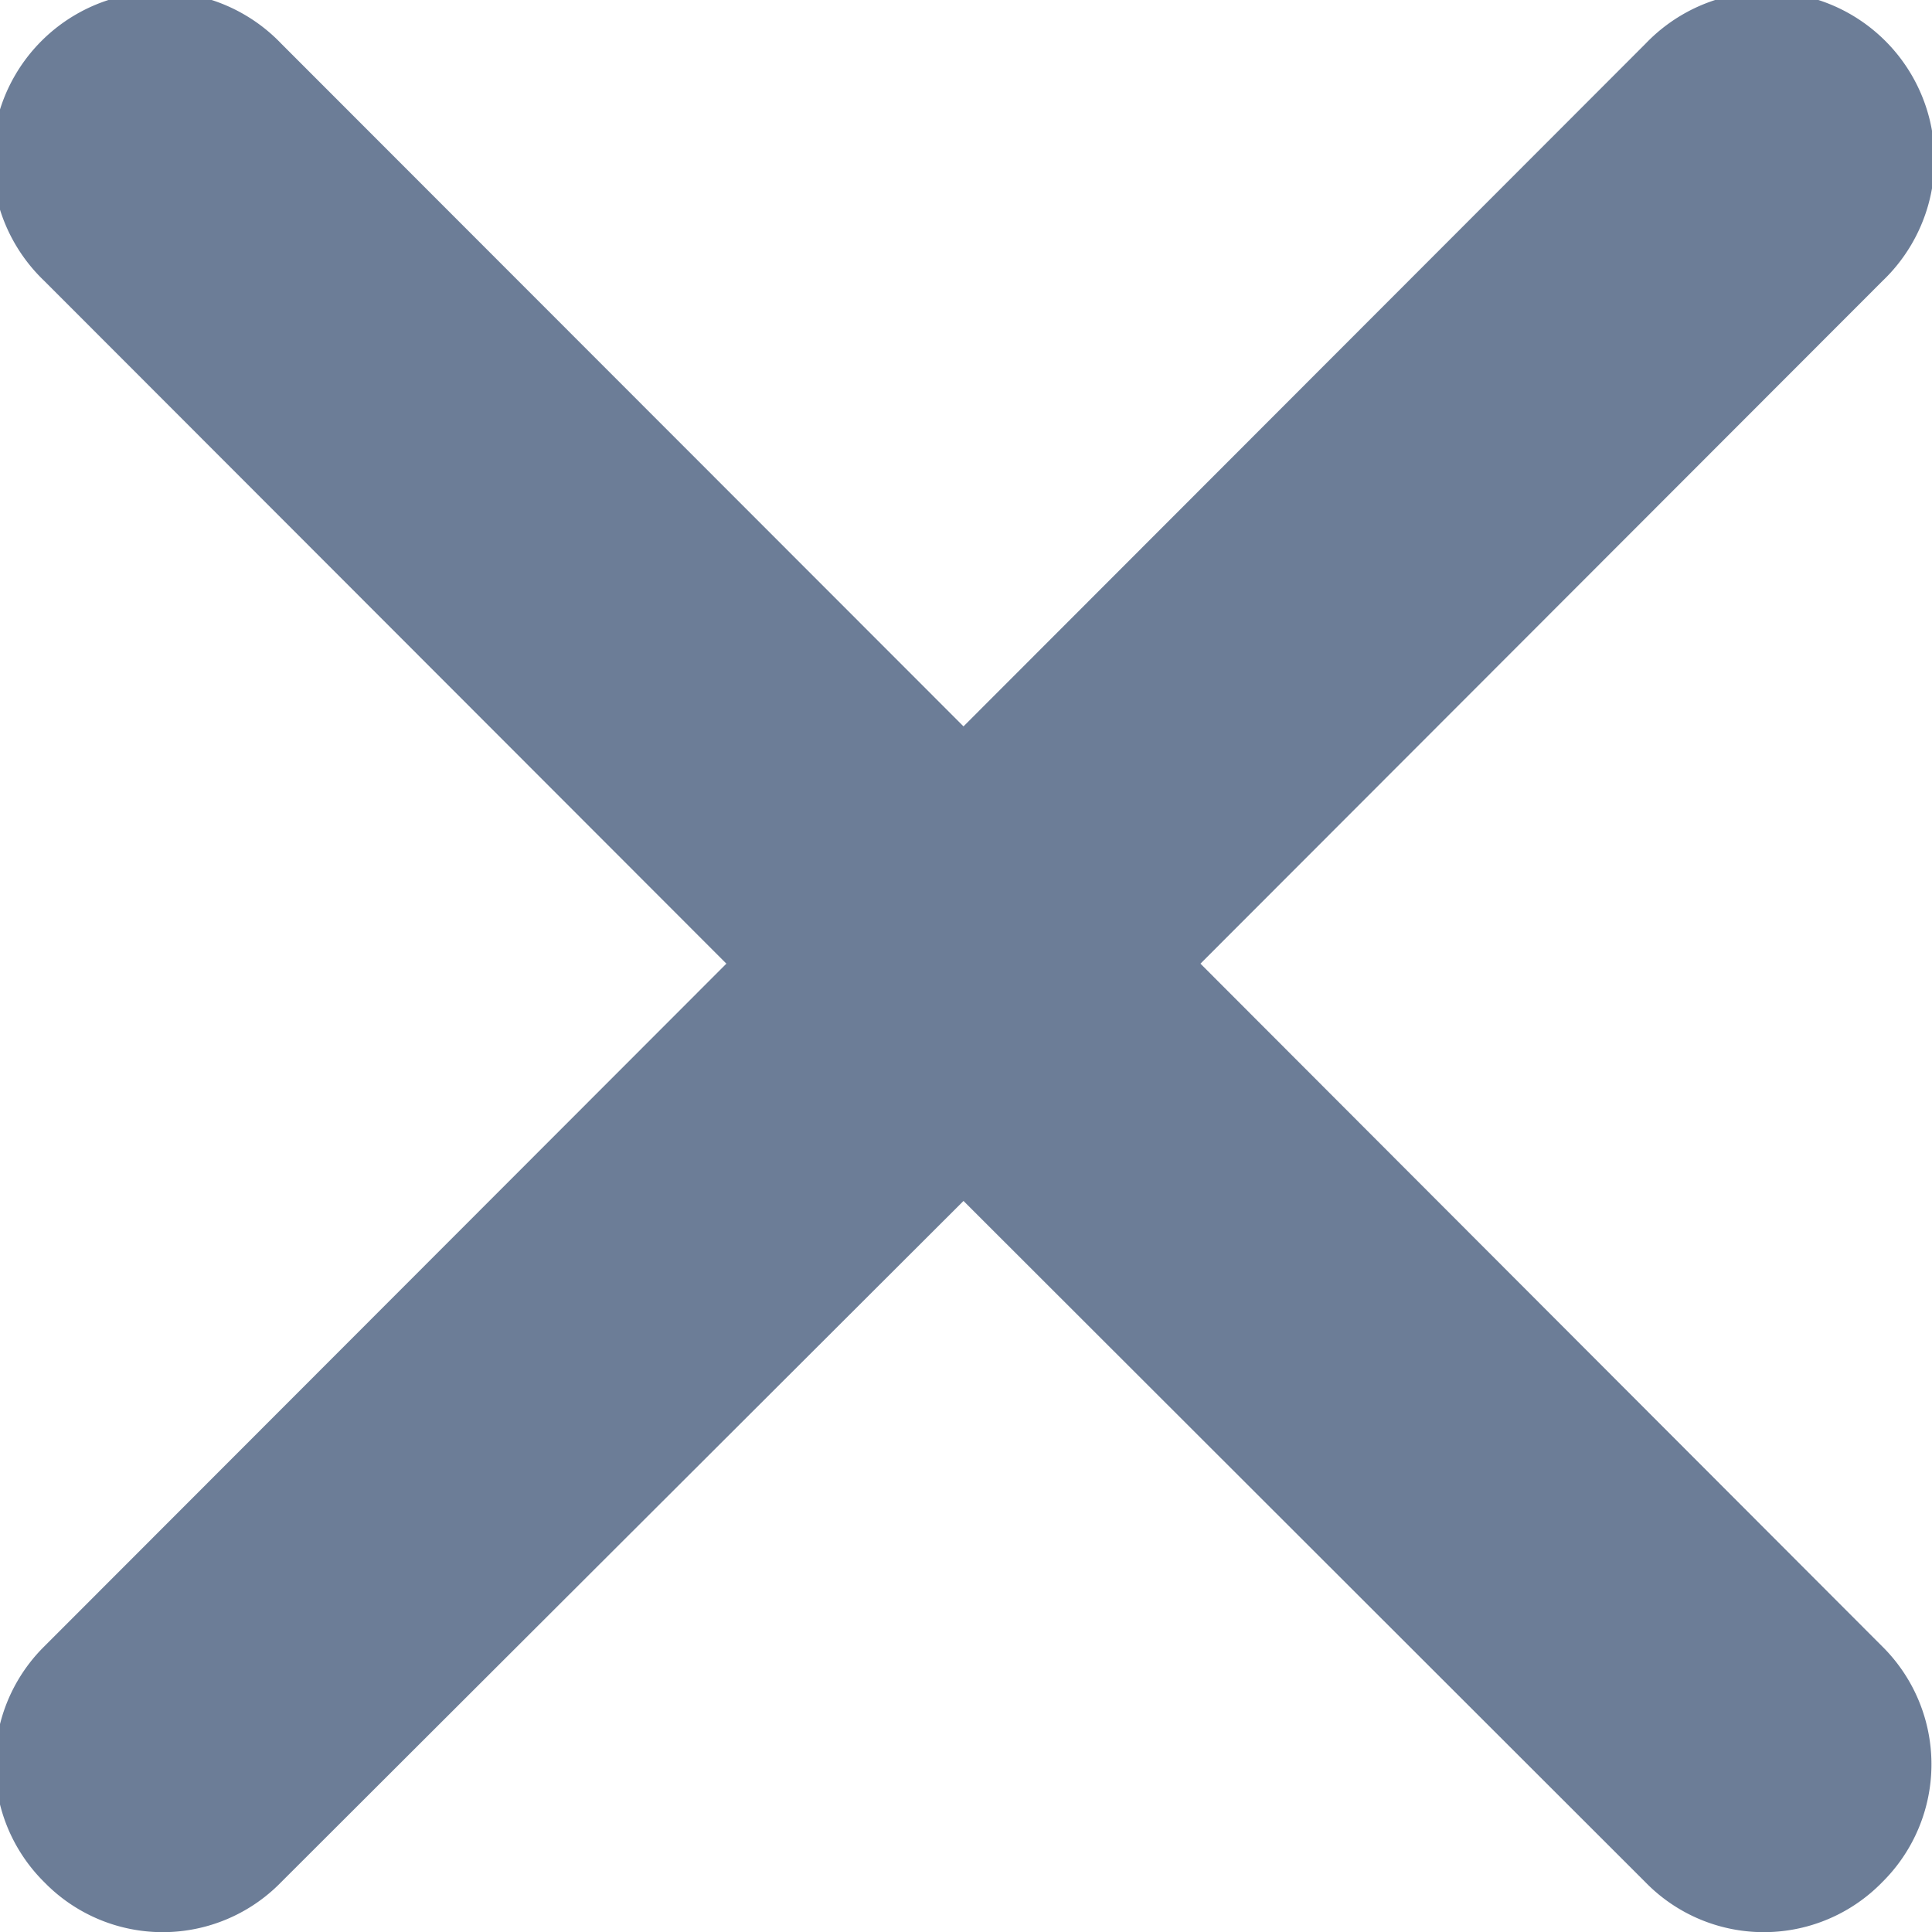
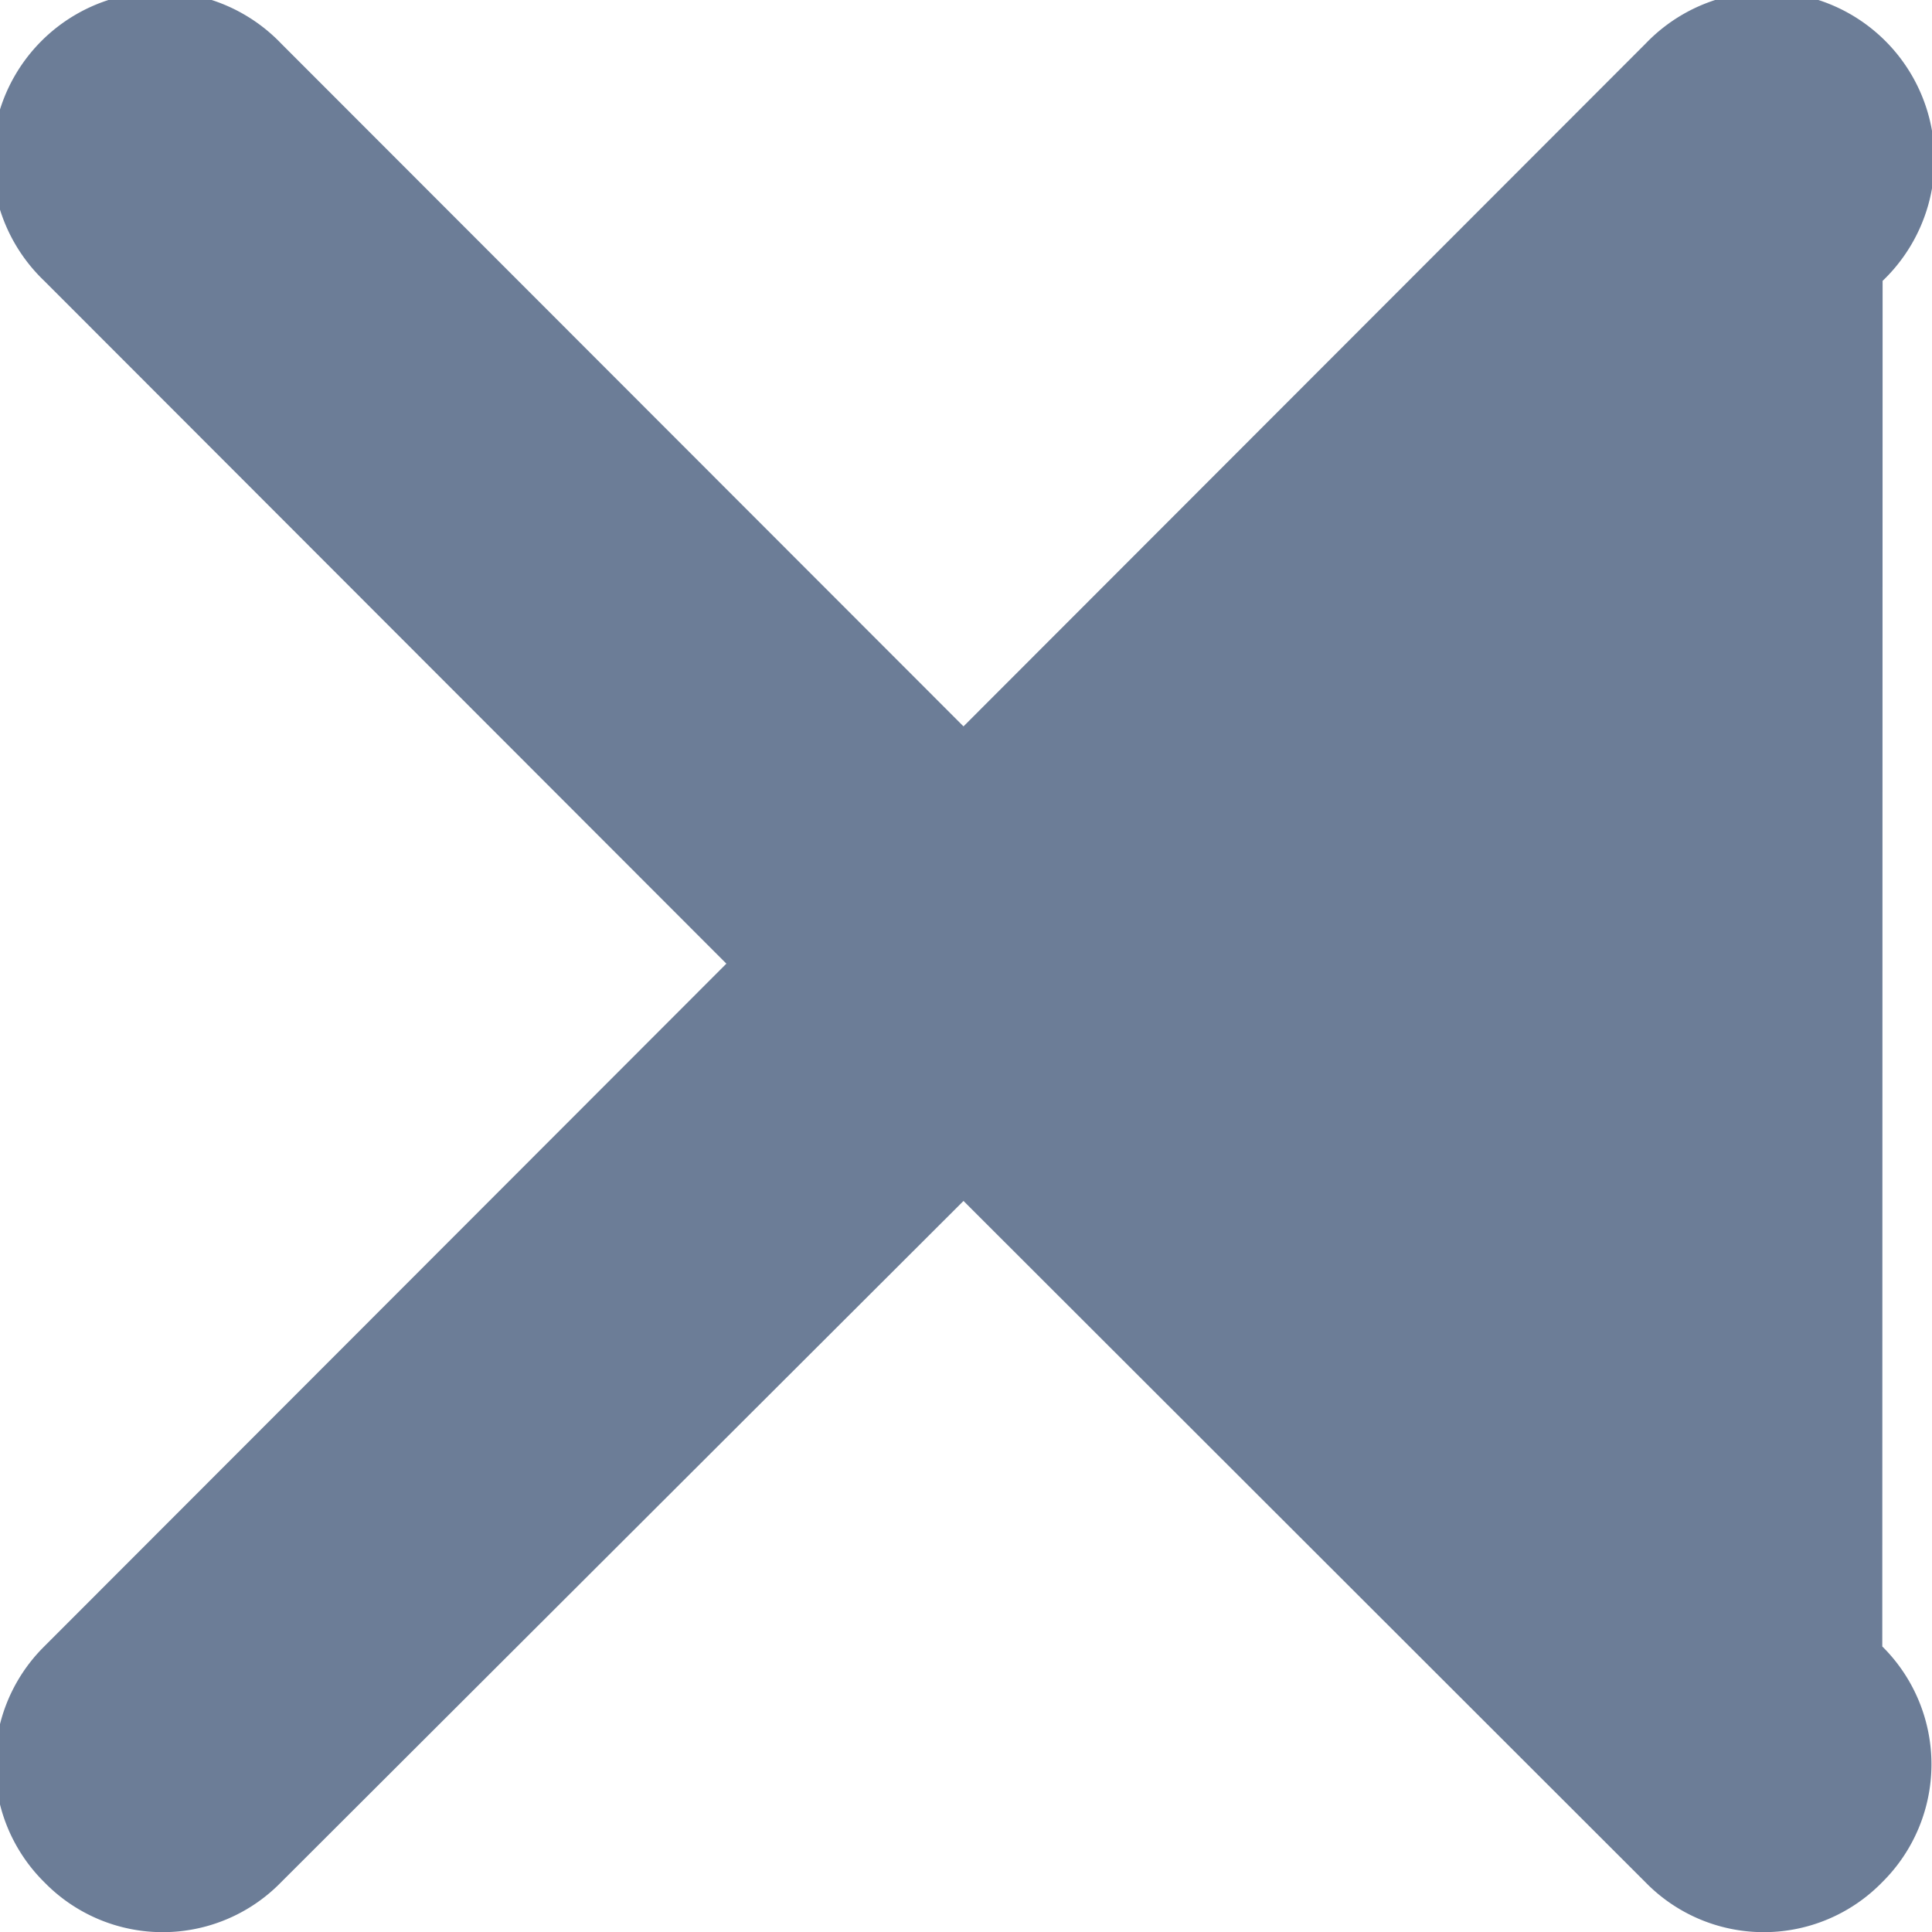
<svg xmlns="http://www.w3.org/2000/svg" width="120" height="120.01" viewBox="0 0 11.969 11.97">
  <defs>
    <style> .cls-1 { fill: #6c7d97; fill-rule: evenodd; } </style>
  </defs>
-   <path id="cross" class="cls-1" d="M448.692,6780.23a1.027,1.027,0,0,1,0,1.46,1.024,1.024,0,0,1-1.468,0L443,6777.47l-4.227,4.22a1.024,1.024,0,0,1-1.468,0,1.027,1.027,0,0,1,0-1.46l4.226-4.23-4.226-4.23a1.039,1.039,0,1,1,1.468-1.47l4.227,4.23,4.226-4.23a1.039,1.039,0,1,1,1.468,1.47l-4.226,4.23Z" transform="translate(-437.031 -6770.03)" />
+   <path id="cross" class="cls-1" d="M448.692,6780.23a1.027,1.027,0,0,1,0,1.46,1.024,1.024,0,0,1-1.468,0L443,6777.47l-4.227,4.22a1.024,1.024,0,0,1-1.468,0,1.027,1.027,0,0,1,0-1.46l4.226-4.23-4.226-4.23a1.039,1.039,0,1,1,1.468-1.47l4.227,4.23,4.226-4.23a1.039,1.039,0,1,1,1.468,1.47Z" transform="translate(-437.031 -6770.03)" />
</svg>